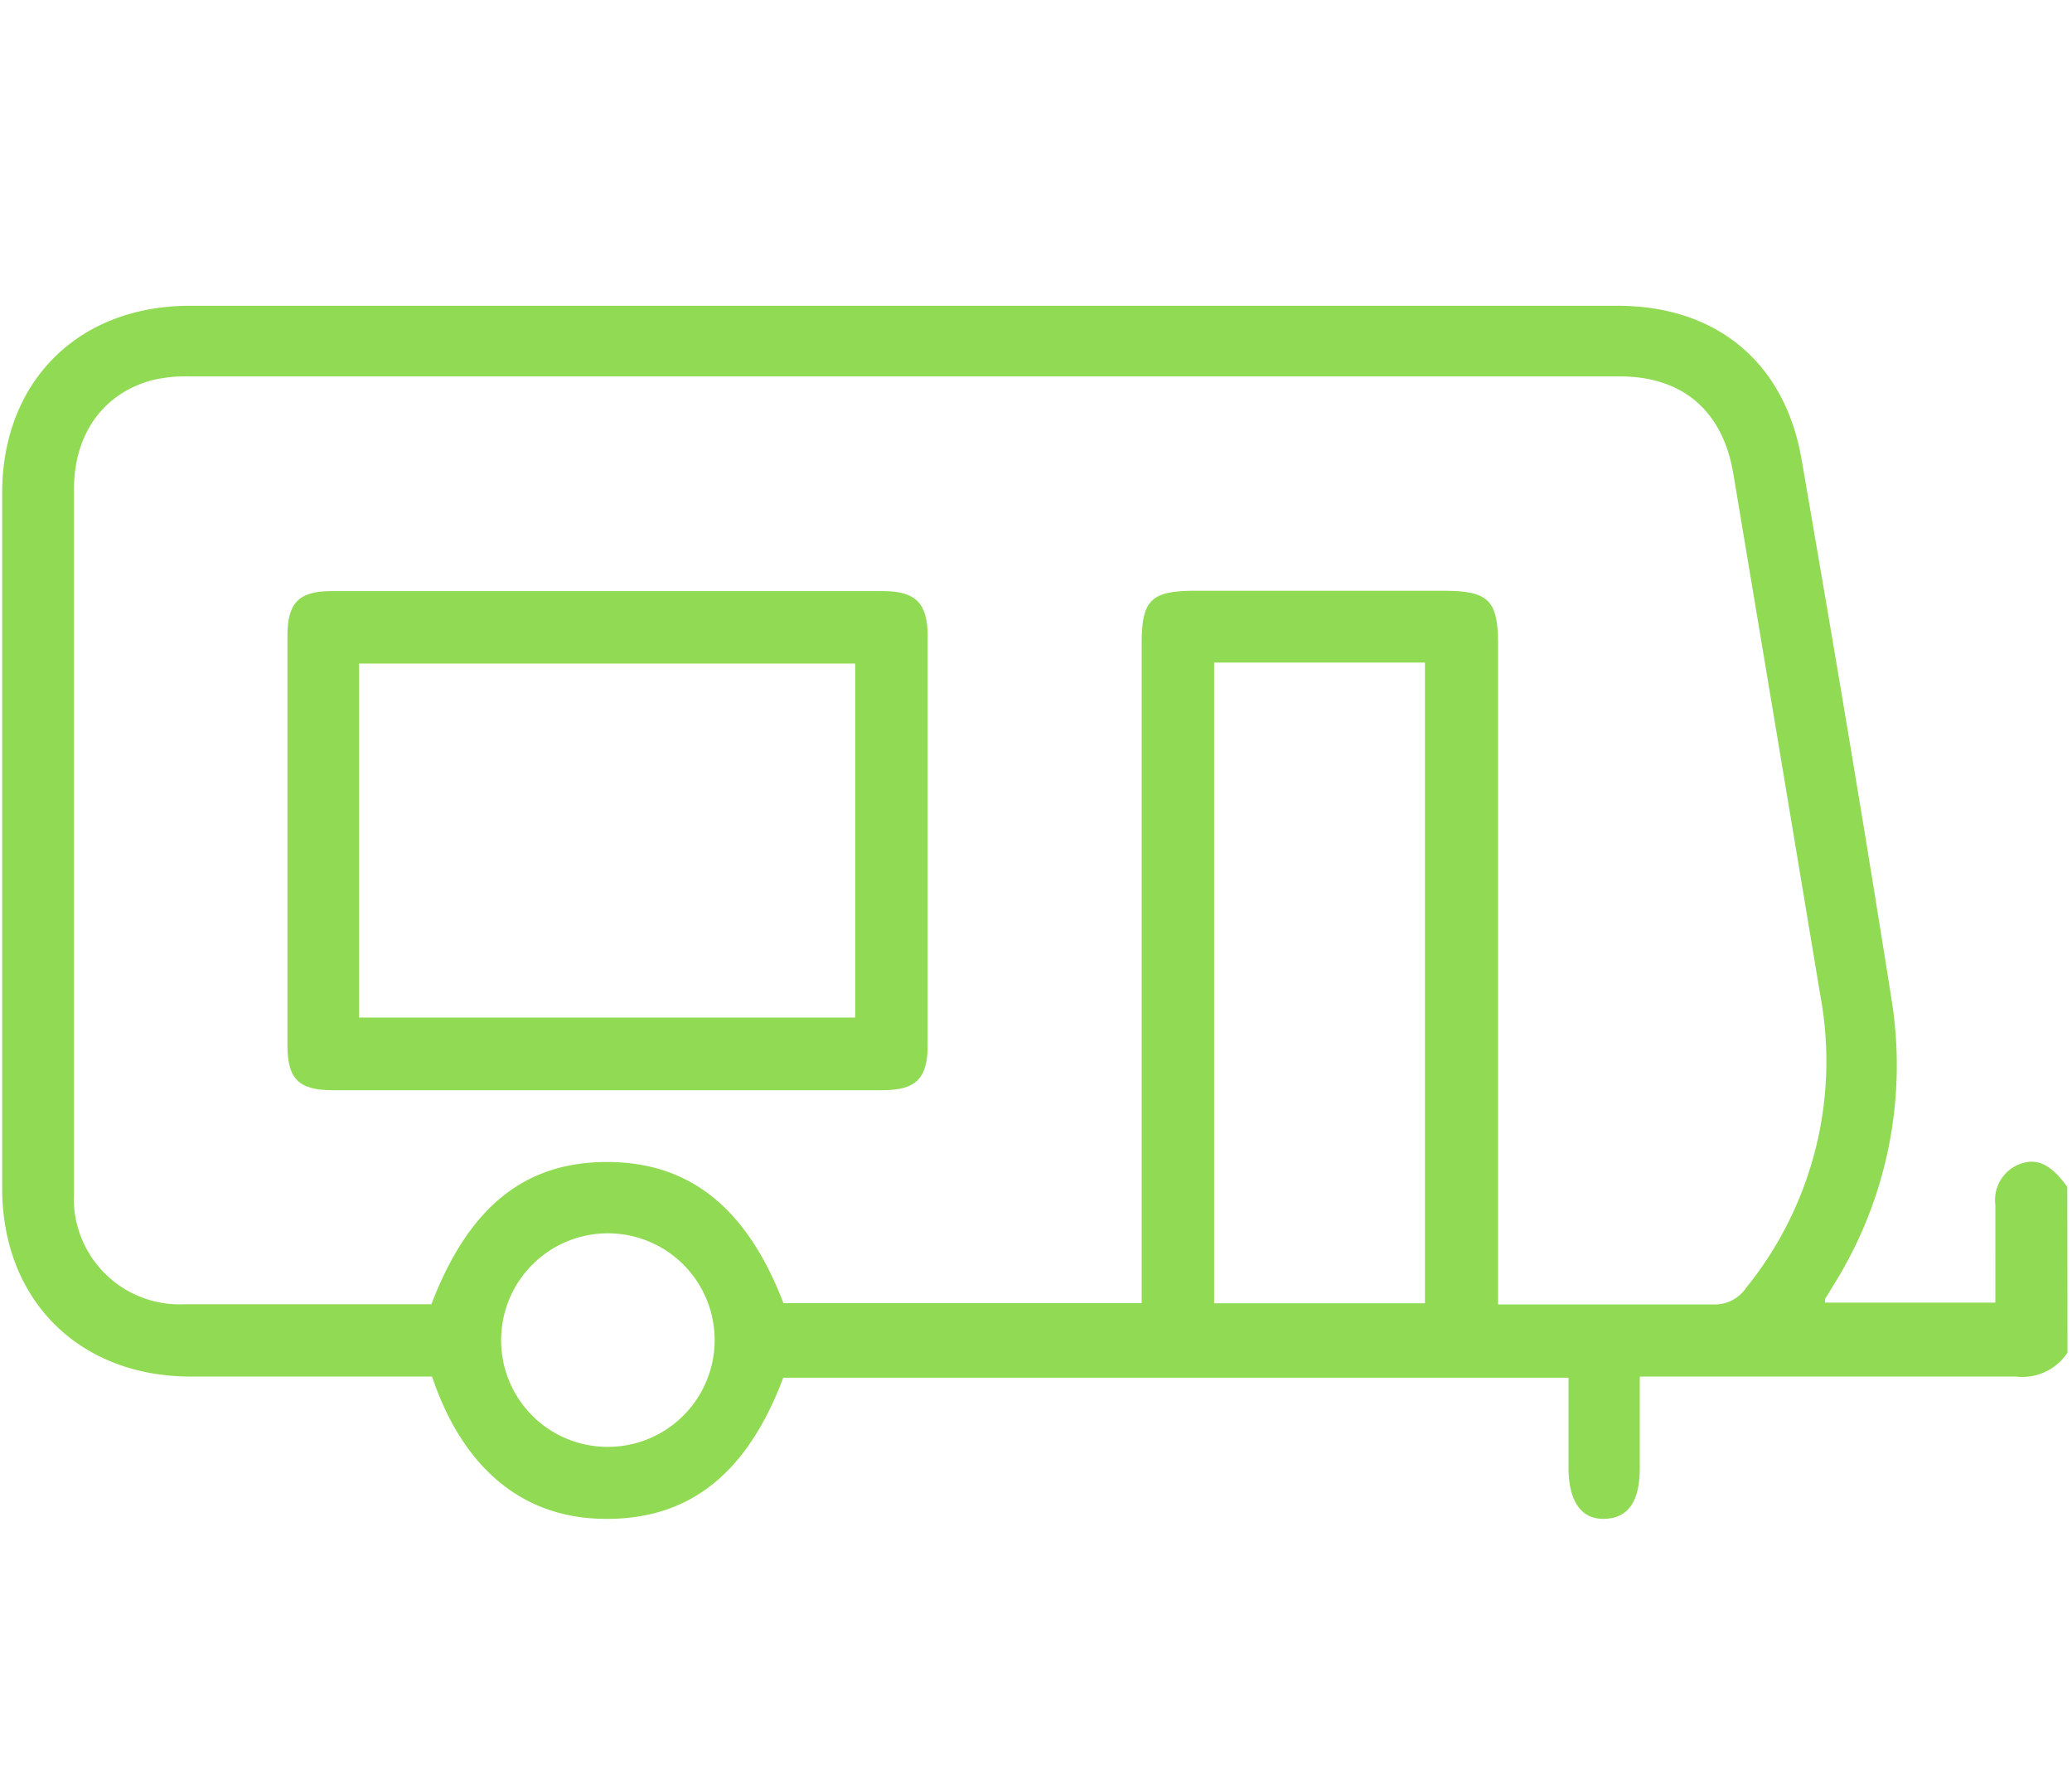
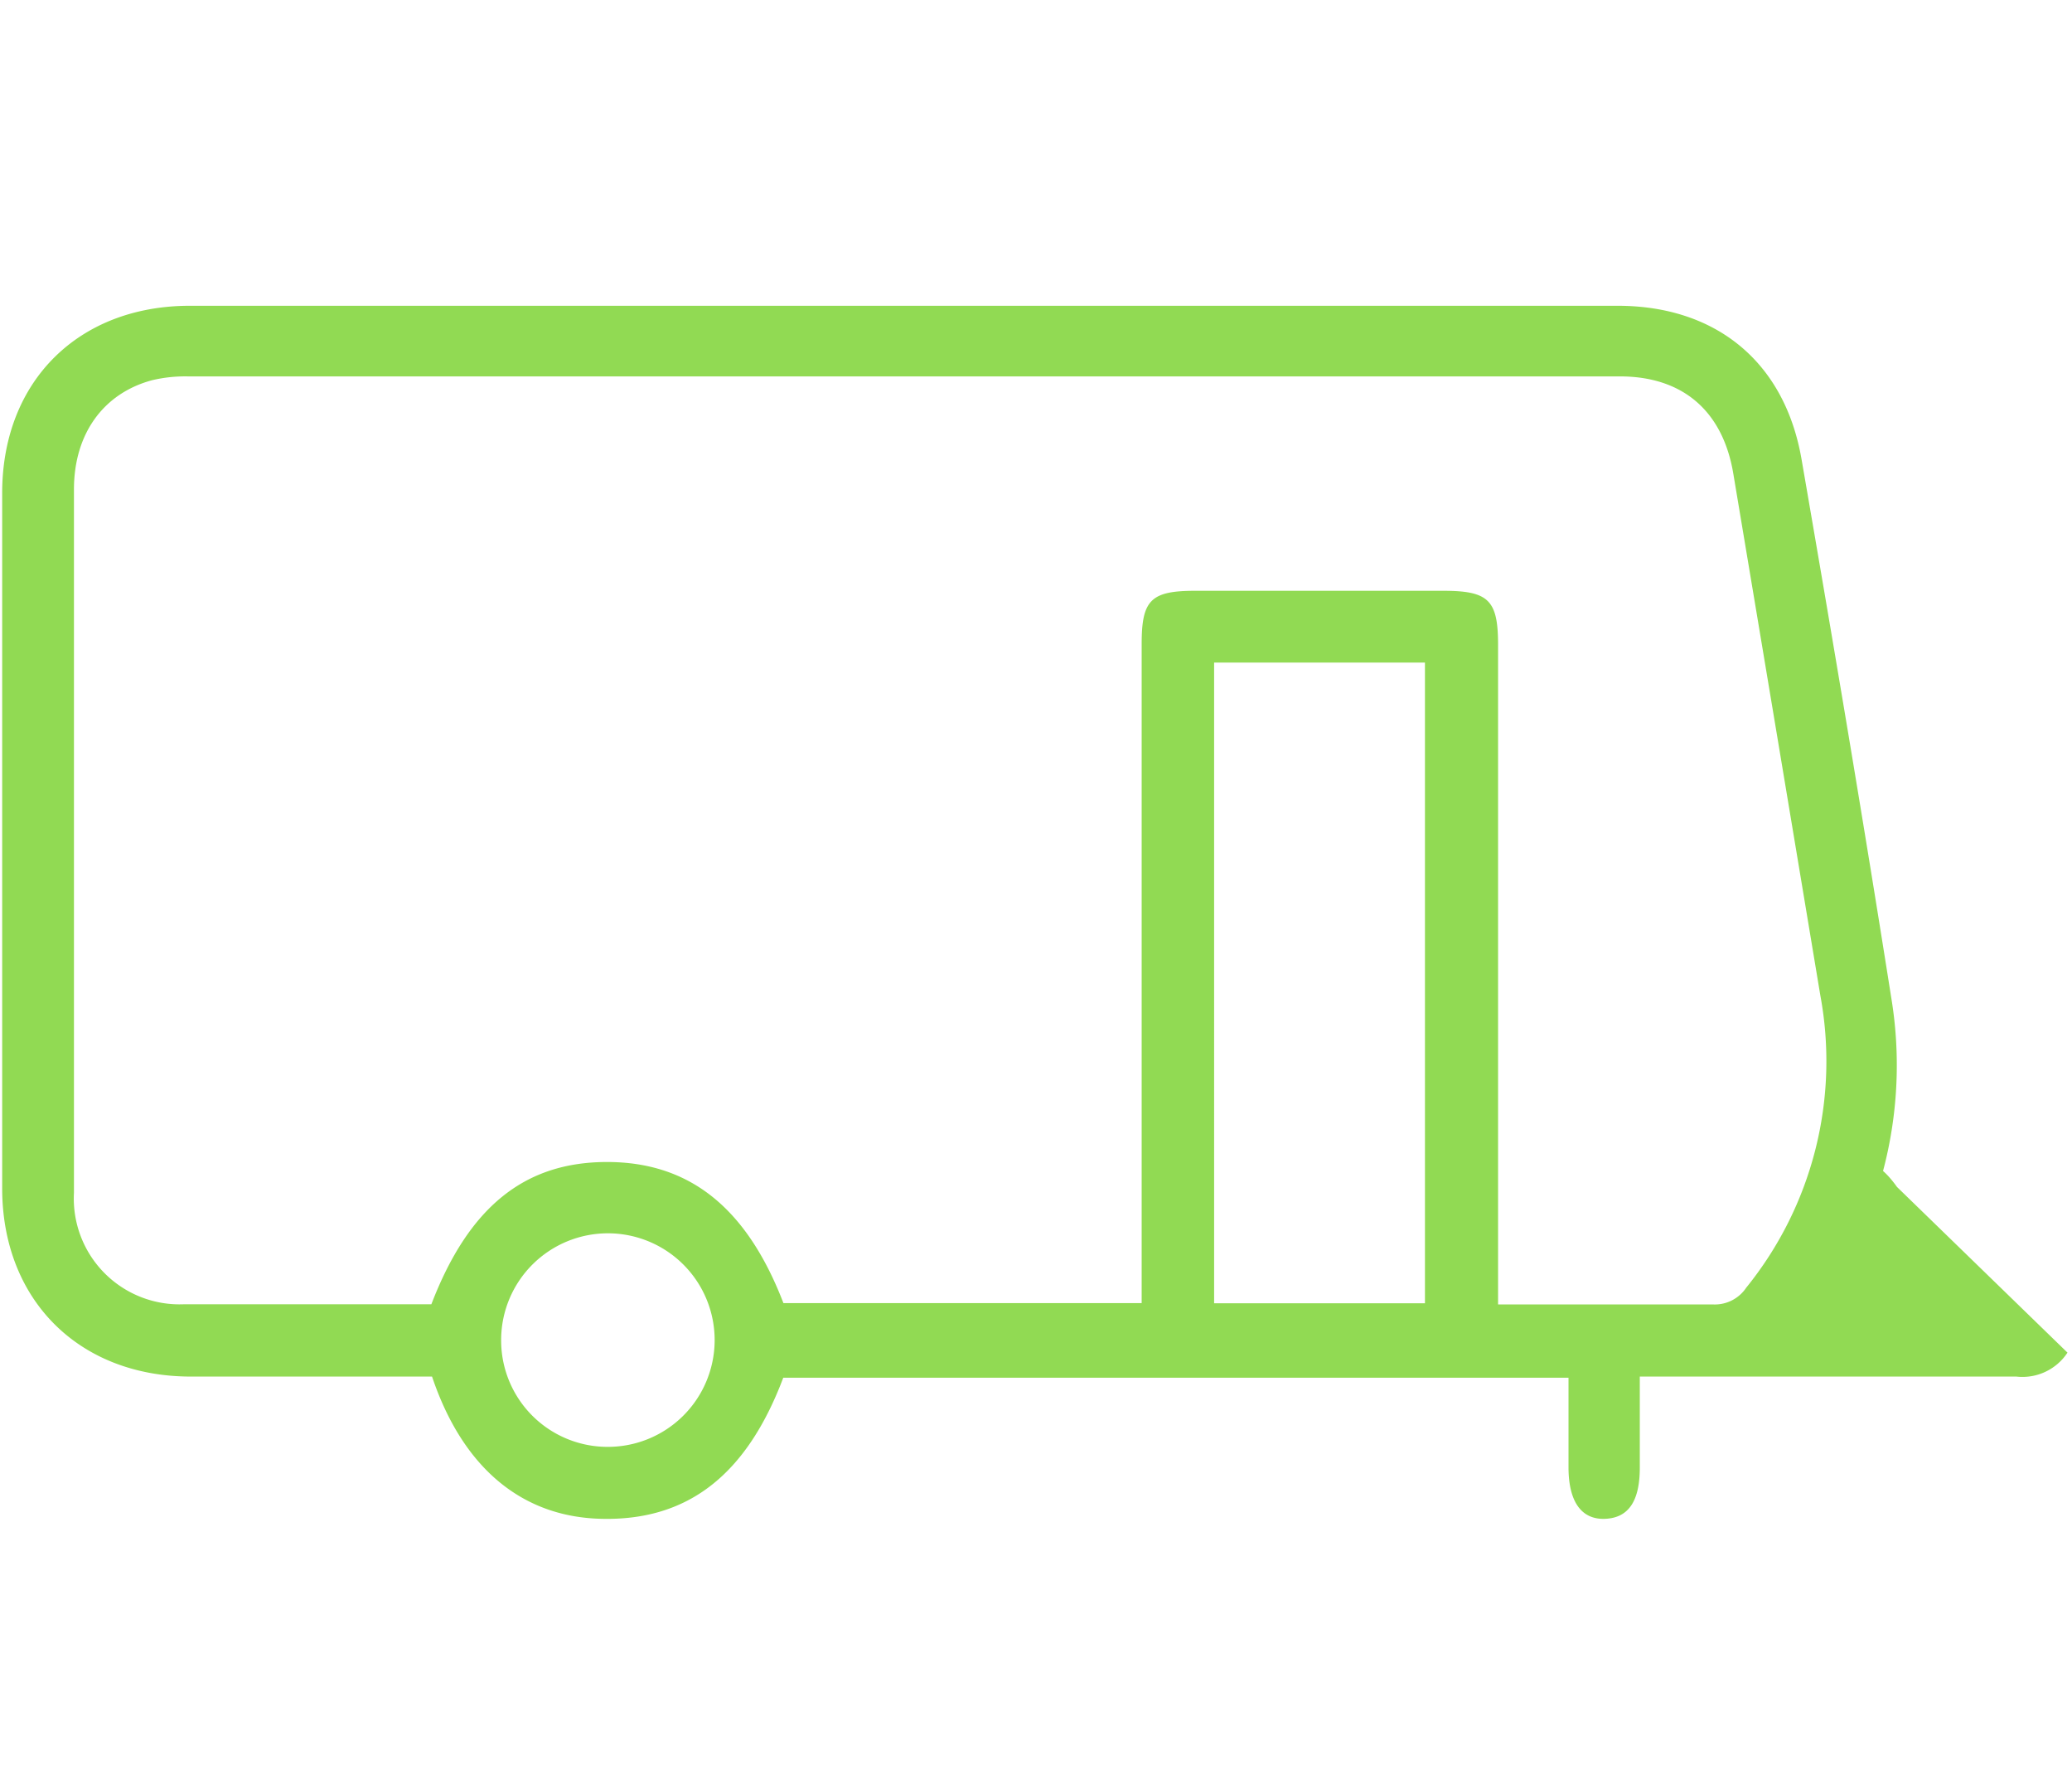
<svg xmlns="http://www.w3.org/2000/svg" id="Capa_1" data-name="Capa 1" viewBox="0 0 123.83 106.29">
  <defs>
    <style>.cls-1{fill:#91da53;}</style>
  </defs>
  <title>caravana</title>
-   <path class="cls-1" d="M123.56,80.82a3.22,3.22,0,0,1-3.06,1.43c-7,0-13.9,0-20.85,0H98v5.44c0,2-.67,3-2.07,3.06s-2.19-1-2.19-3.08c0-1.76,0-3.52,0-5.35H46.81c-2.19,5.81-5.7,8.54-10.83,8.43-4.74-.09-8.31-3-10.16-8.5H24.58c-4.42,0-8.84,0-13.26,0C4.68,82.21.13,77.64.13,71q0-20.78,0-41.54c0-6.66,4.54-11.19,11.22-11.19q42.66,0,85.32,0c5.9,0,10,3.37,11,9.19,1.87,10.81,3.7,21.64,5.41,32.48a24.71,24.71,0,0,1-3.4,16.68l-.61,1s0,.07,0,.21h10.18V72a2.3,2.3,0,0,1,1.3-2.38c1.11-.5,2-.1,3,1.3Zm-34-2.88c4.38,0,8.59,0,12.8,0a2.26,2.26,0,0,0,2-1,21.51,21.51,0,0,0,4.43-17.46q-2.59-15.58-5.2-31.17c-.62-3.73-3-5.82-6.78-5.82q-42.79,0-85.58,0a8.59,8.59,0,0,0-2.15.23c-2.92.79-4.66,3.22-4.66,6.52q0,15.11,0,30.2c0,3.94,0,7.89,0,11.83A6.32,6.32,0,0,0,11,77.93c1.16,0,2.33,0,3.49,0H25.78c2.23-5.81,5.56-8.49,10.47-8.5s8.36,2.68,10.57,8.43H68.23V38.47c0-2.62.55-3.17,3.2-3.17H86.26c2.71,0,3.27.56,3.27,3.23V77.94Zm-17-.07h12.6V39.59H72.56ZM36.25,86.45a6.38,6.38,0,1,0-6.3-6.4,6.36,6.36,0,0,0,6.3,6.4" />
-   <path class="cls-1" d="M36.25,65.14H19.86c-2,0-2.68-.68-2.68-2.67q0-12.26,0-24.52c0-1.92.69-2.63,2.61-2.63q16.52,0,33,0c1.91,0,2.64.72,2.65,2.62q0,12.26,0,24.52c0,2-.72,2.68-2.7,2.68H36.25M51.11,39.65H21.46V60.8H51.11Z" />
+   <path class="cls-1" d="M123.56,80.82a3.22,3.22,0,0,1-3.06,1.43c-7,0-13.9,0-20.85,0H98v5.44c0,2-.67,3-2.07,3.06s-2.19-1-2.19-3.08c0-1.76,0-3.52,0-5.35H46.81c-2.19,5.81-5.7,8.54-10.83,8.43-4.74-.09-8.31-3-10.16-8.5H24.58c-4.42,0-8.84,0-13.26,0C4.68,82.21.13,77.64.13,71q0-20.78,0-41.54c0-6.66,4.54-11.19,11.22-11.19q42.66,0,85.32,0c5.9,0,10,3.37,11,9.19,1.87,10.81,3.7,21.64,5.41,32.48a24.71,24.71,0,0,1-3.4,16.68l-.61,1s0,.07,0,.21V72a2.3,2.3,0,0,1,1.3-2.38c1.11-.5,2-.1,3,1.3Zm-34-2.88c4.38,0,8.59,0,12.8,0a2.26,2.26,0,0,0,2-1,21.51,21.51,0,0,0,4.43-17.46q-2.59-15.58-5.2-31.17c-.62-3.73-3-5.82-6.78-5.82q-42.79,0-85.58,0a8.59,8.59,0,0,0-2.15.23c-2.92.79-4.66,3.22-4.66,6.52q0,15.11,0,30.2c0,3.94,0,7.89,0,11.83A6.32,6.32,0,0,0,11,77.93c1.16,0,2.33,0,3.49,0H25.78c2.23-5.81,5.56-8.49,10.47-8.5s8.36,2.68,10.57,8.43H68.23V38.47c0-2.62.55-3.17,3.2-3.17H86.26c2.71,0,3.27.56,3.27,3.23V77.94Zm-17-.07h12.6V39.59H72.56ZM36.25,86.45a6.38,6.38,0,1,0-6.3-6.4,6.36,6.36,0,0,0,6.3,6.4" />
</svg>